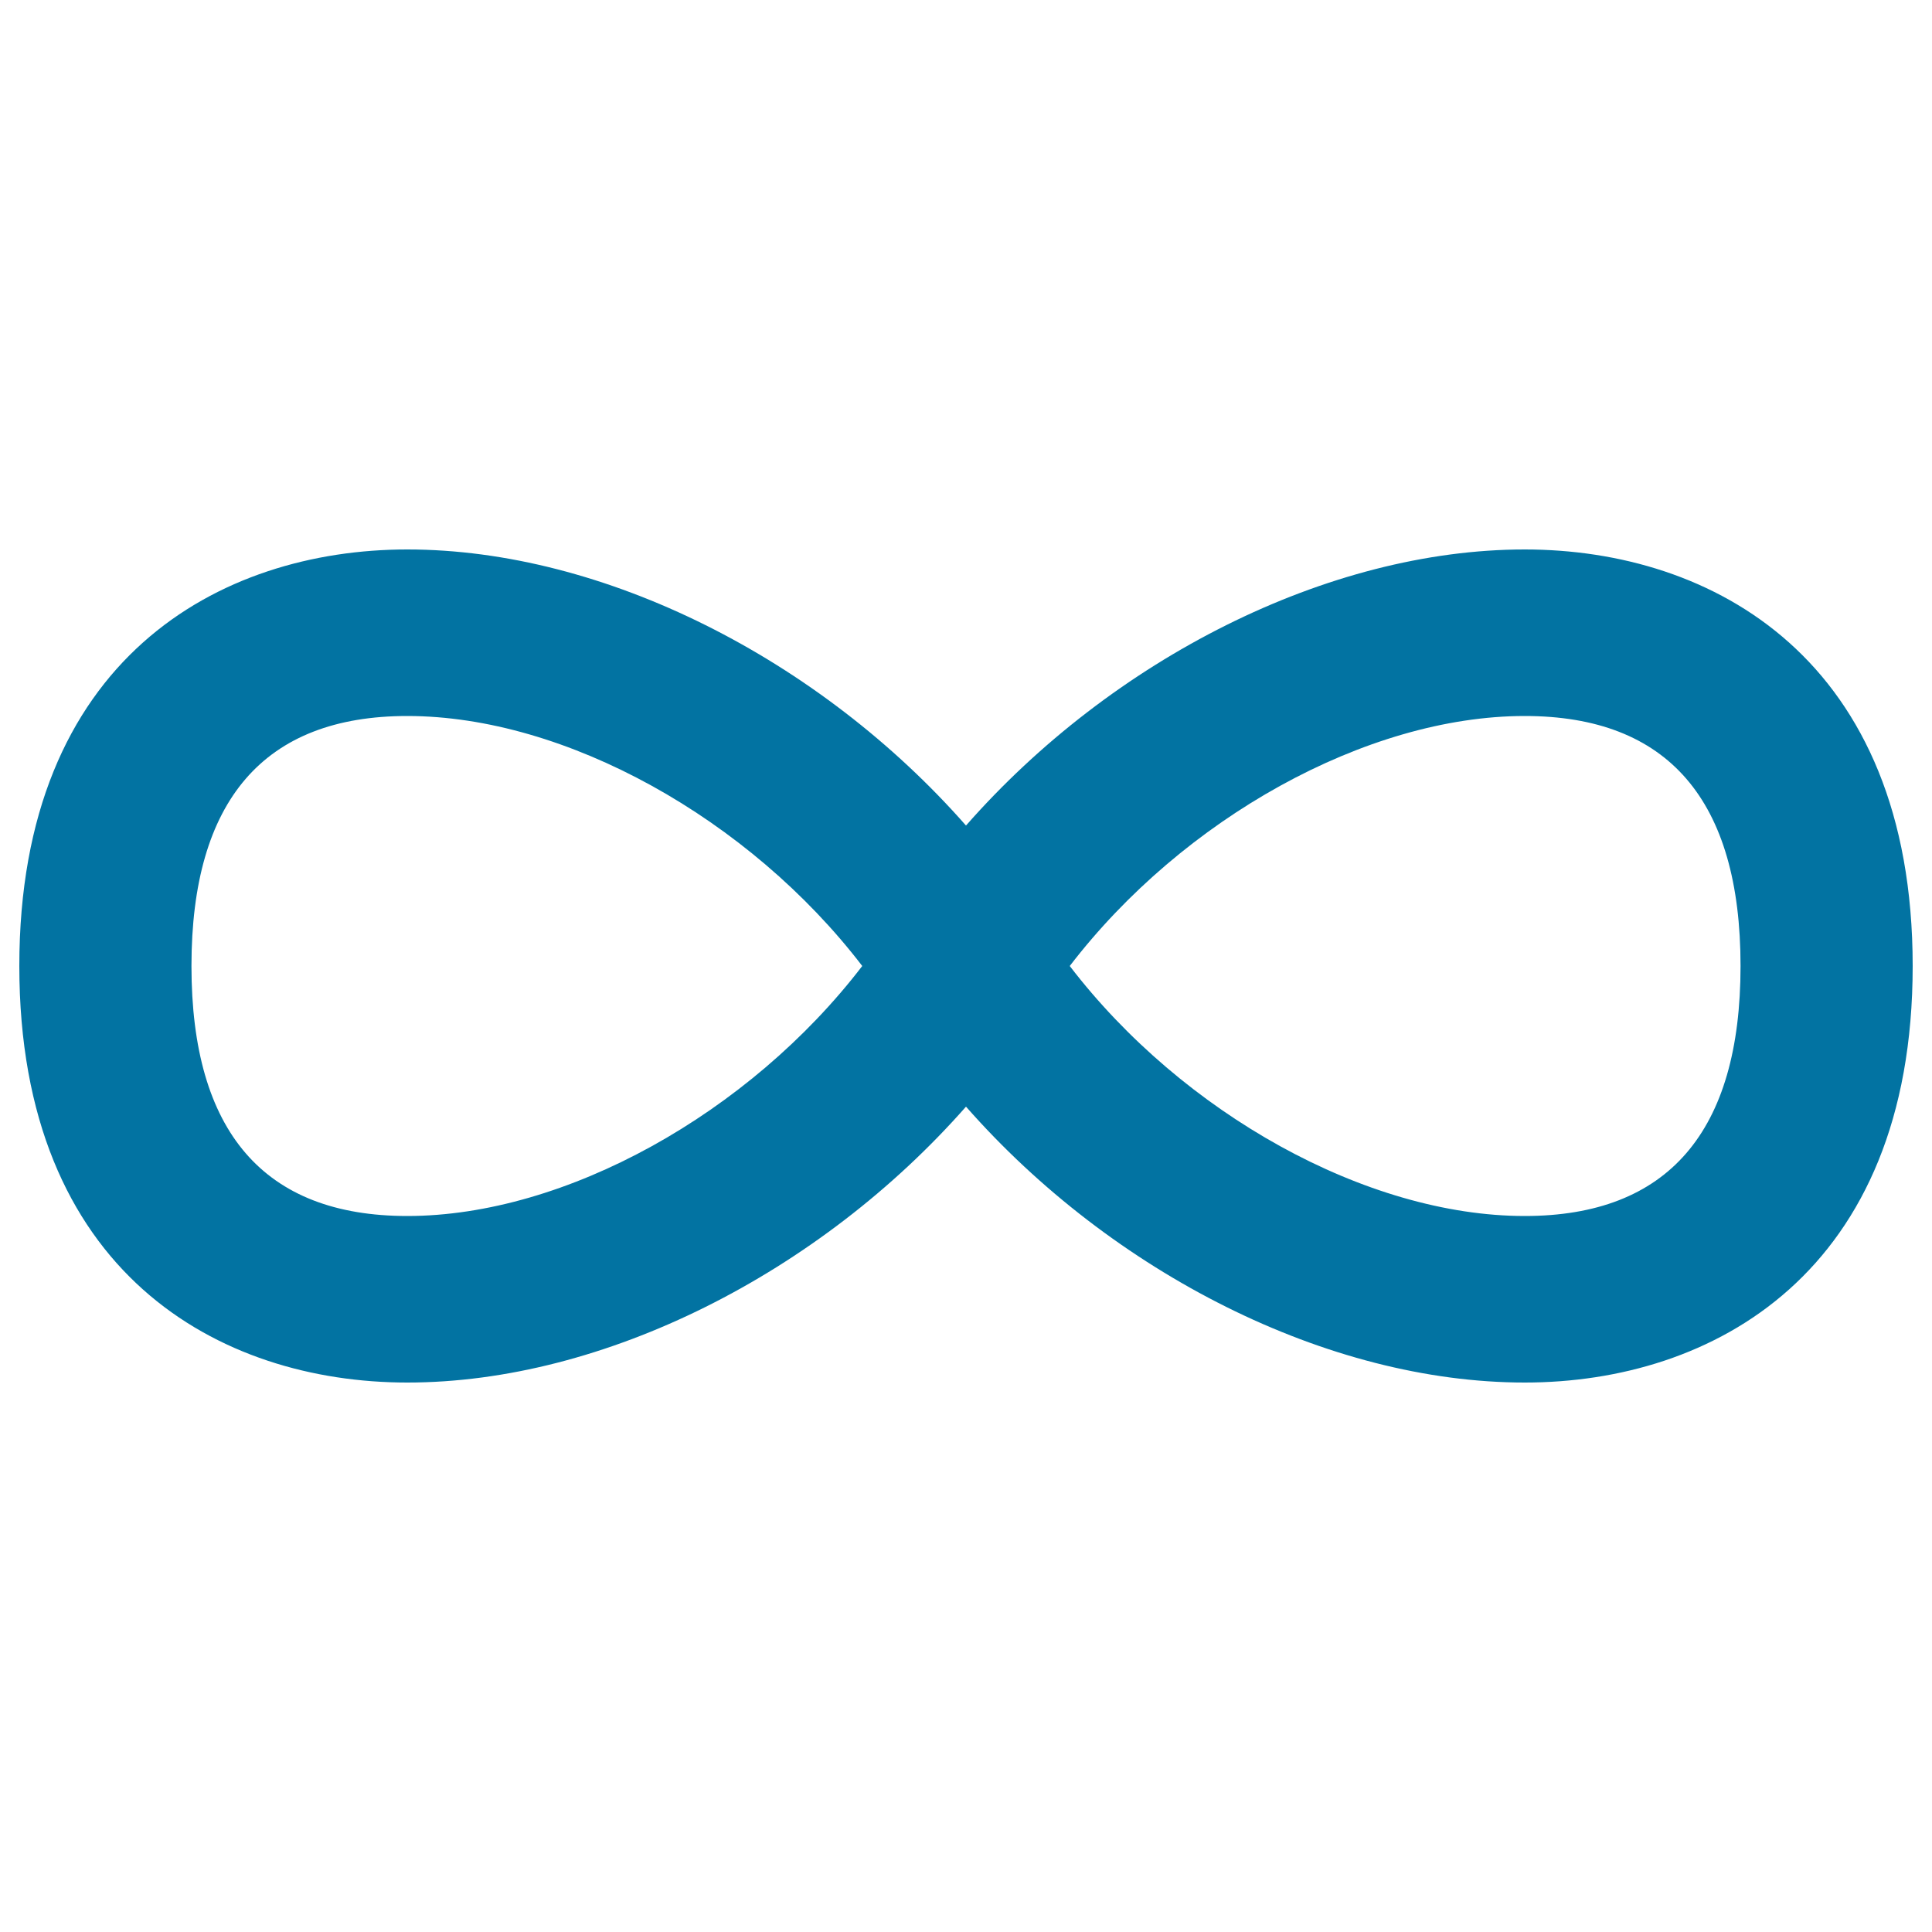
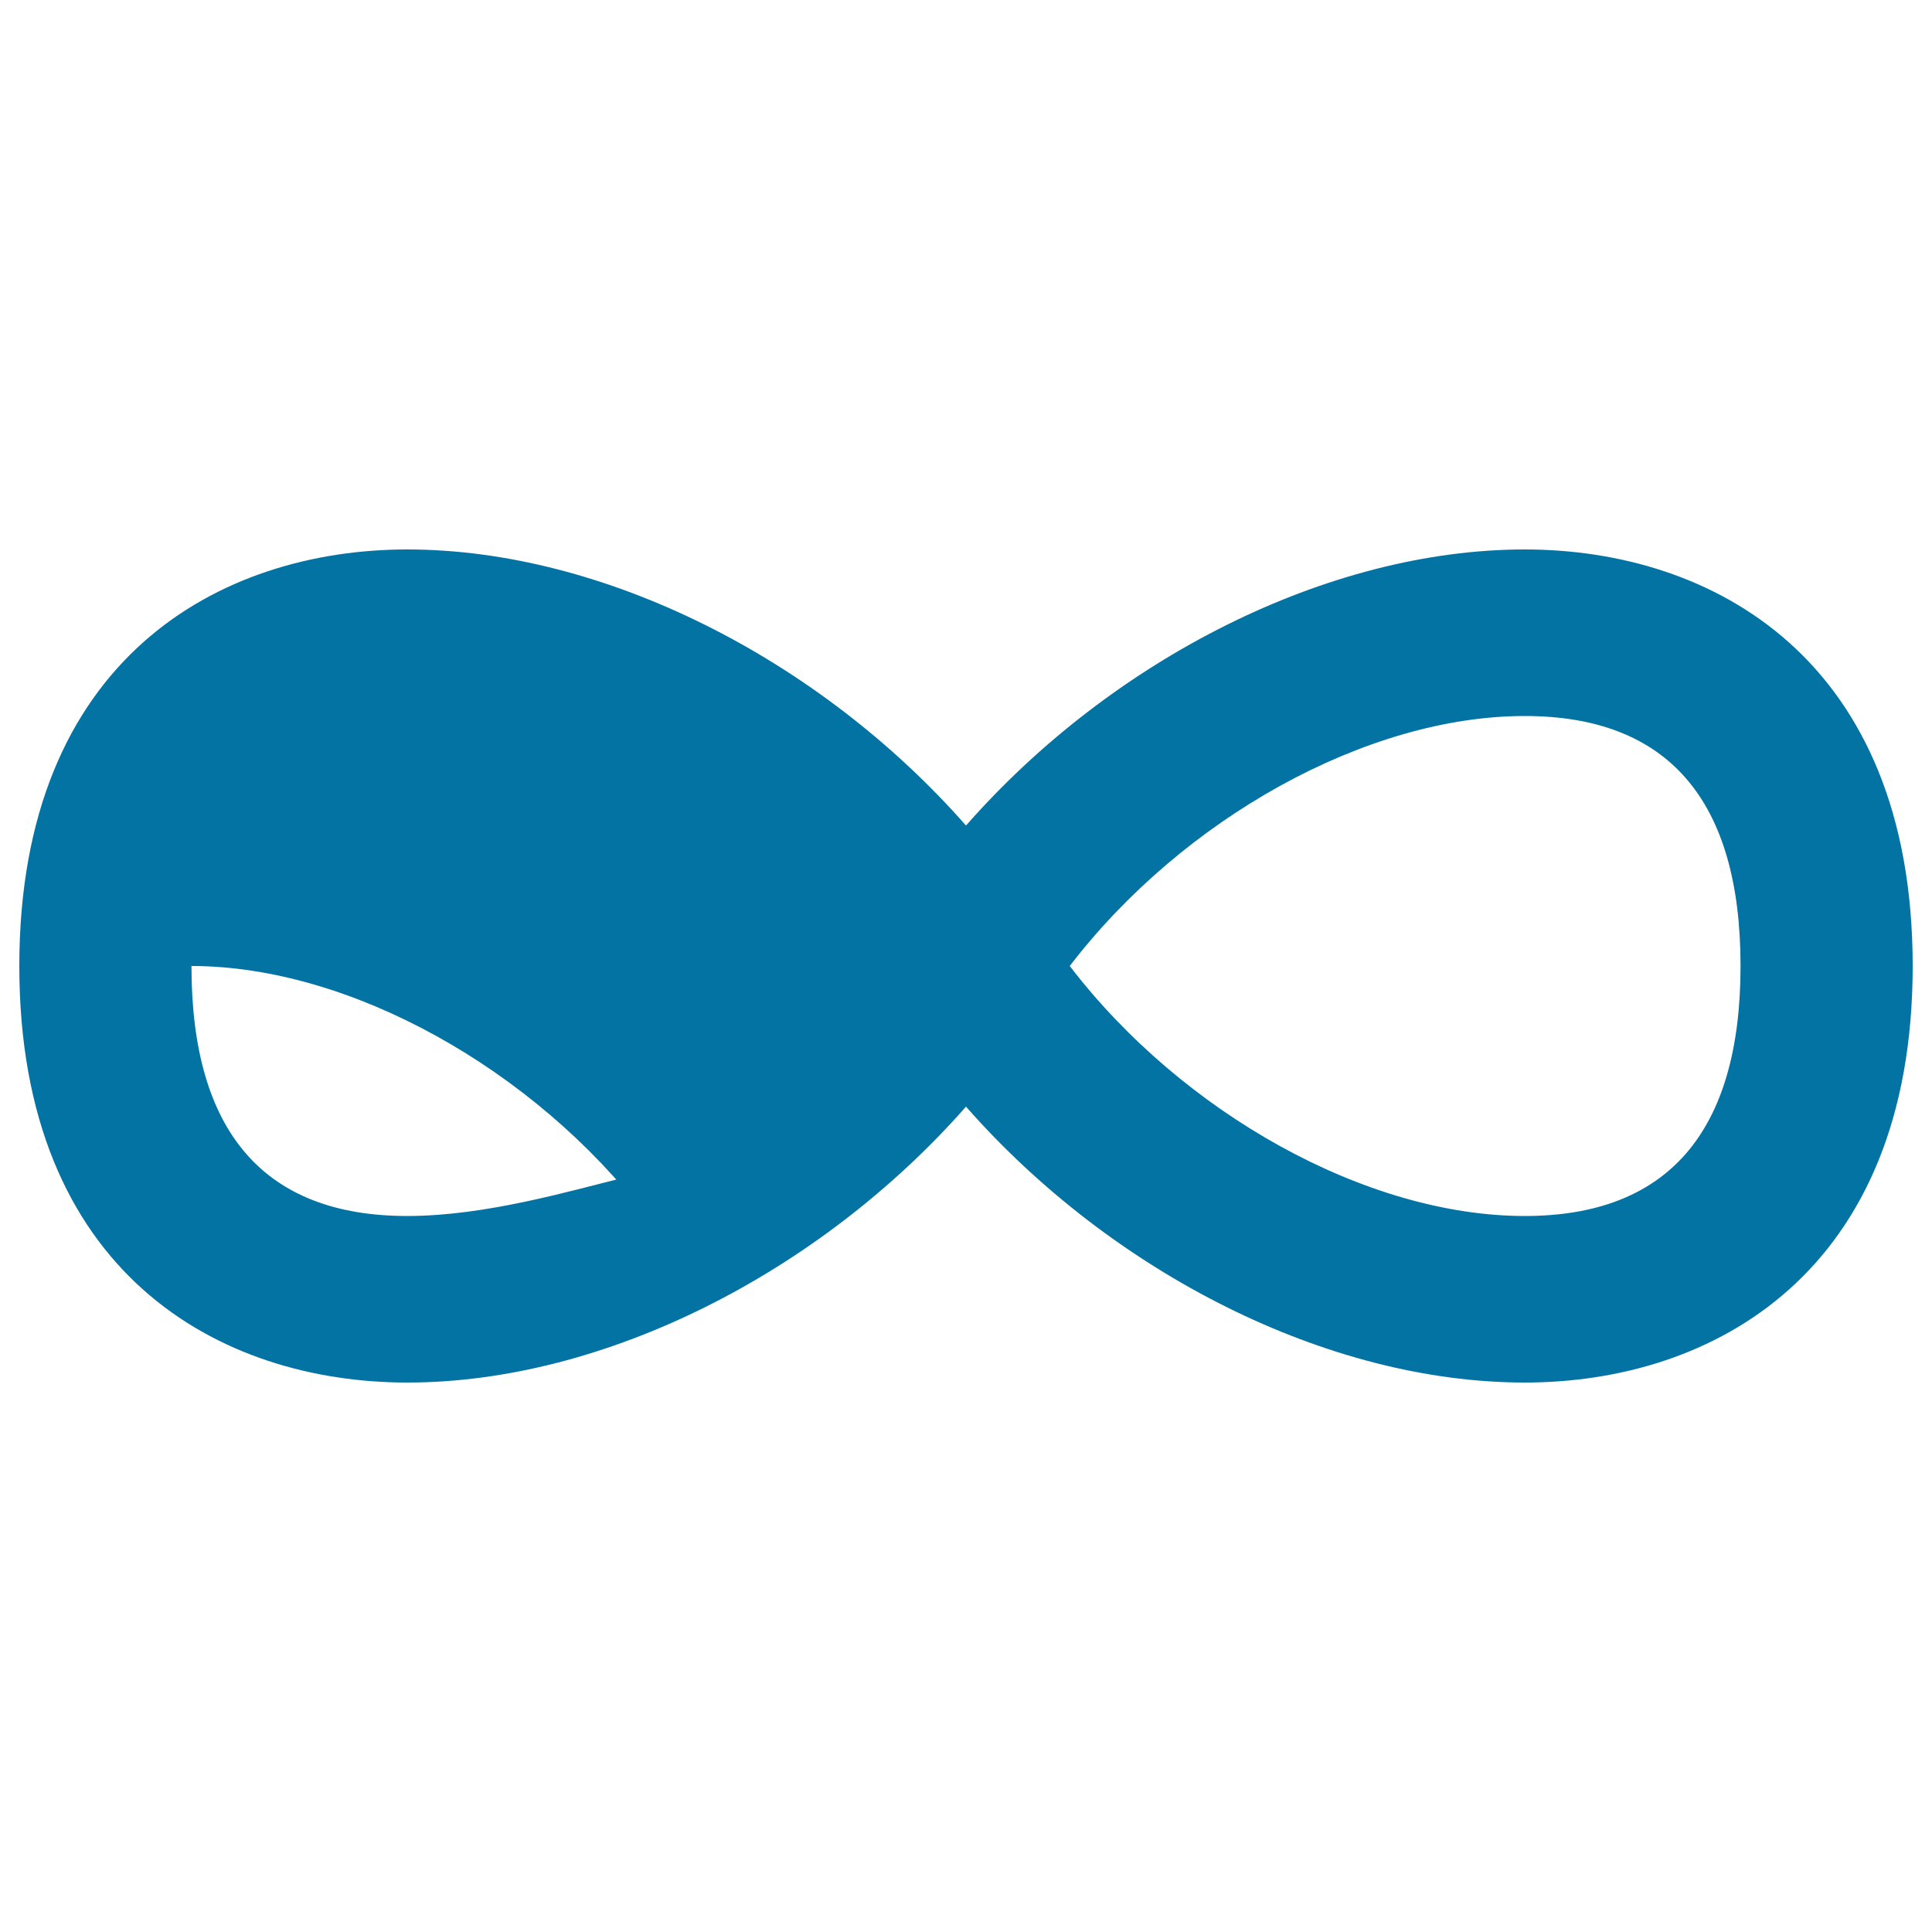
<svg xmlns="http://www.w3.org/2000/svg" viewBox="0 0 1000 1000" style="fill:#0273a2">
  <title>Infinity Sign SVG icon</title>
  <g>
-     <path d="M789.2,284.4c-101.9,0-213.6,56.8-289.2,142.9c-75.7-86.1-187.4-142.9-289.2-142.9C113.7,284.4,10,341,10,500s103.7,215.6,200.8,215.6l0,0c101.9,0,213.5-56.8,289.2-142.8c75.7,86.1,187.3,142.8,289.2,142.8C886.3,715.6,990,659,990,500S886.3,284.4,789.2,284.4z M210.8,629.4c-74.1,0-111.7-43.5-111.7-129.4c0-85.8,37.6-129.4,111.7-129.4c81.9,0,177.1,53.2,235.5,129.4C387.9,576.2,292.7,629.4,210.8,629.4z M789.2,629.4c-81.9,0-177.1-53.2-235.5-129.4c58.4-76.2,153.6-129.4,235.5-129.4c74.1,0,111.7,43.5,111.7,129.4C900.9,585.8,863.3,629.4,789.2,629.4z" />
+     <path d="M789.2,284.4c-101.9,0-213.6,56.8-289.2,142.9c-75.7-86.1-187.4-142.9-289.2-142.9C113.7,284.4,10,341,10,500s103.7,215.6,200.8,215.6l0,0c101.9,0,213.5-56.8,289.2-142.8c75.7,86.1,187.3,142.8,289.2,142.8C886.3,715.6,990,659,990,500S886.3,284.4,789.2,284.4z M210.8,629.4c-74.1,0-111.7-43.5-111.7-129.4c81.9,0,177.1,53.2,235.5,129.4C387.9,576.2,292.7,629.4,210.8,629.4z M789.2,629.4c-81.9,0-177.1-53.2-235.5-129.4c58.4-76.2,153.6-129.4,235.5-129.4c74.1,0,111.7,43.5,111.7,129.4C900.9,585.8,863.3,629.4,789.2,629.4z" />
  </g>
</svg>